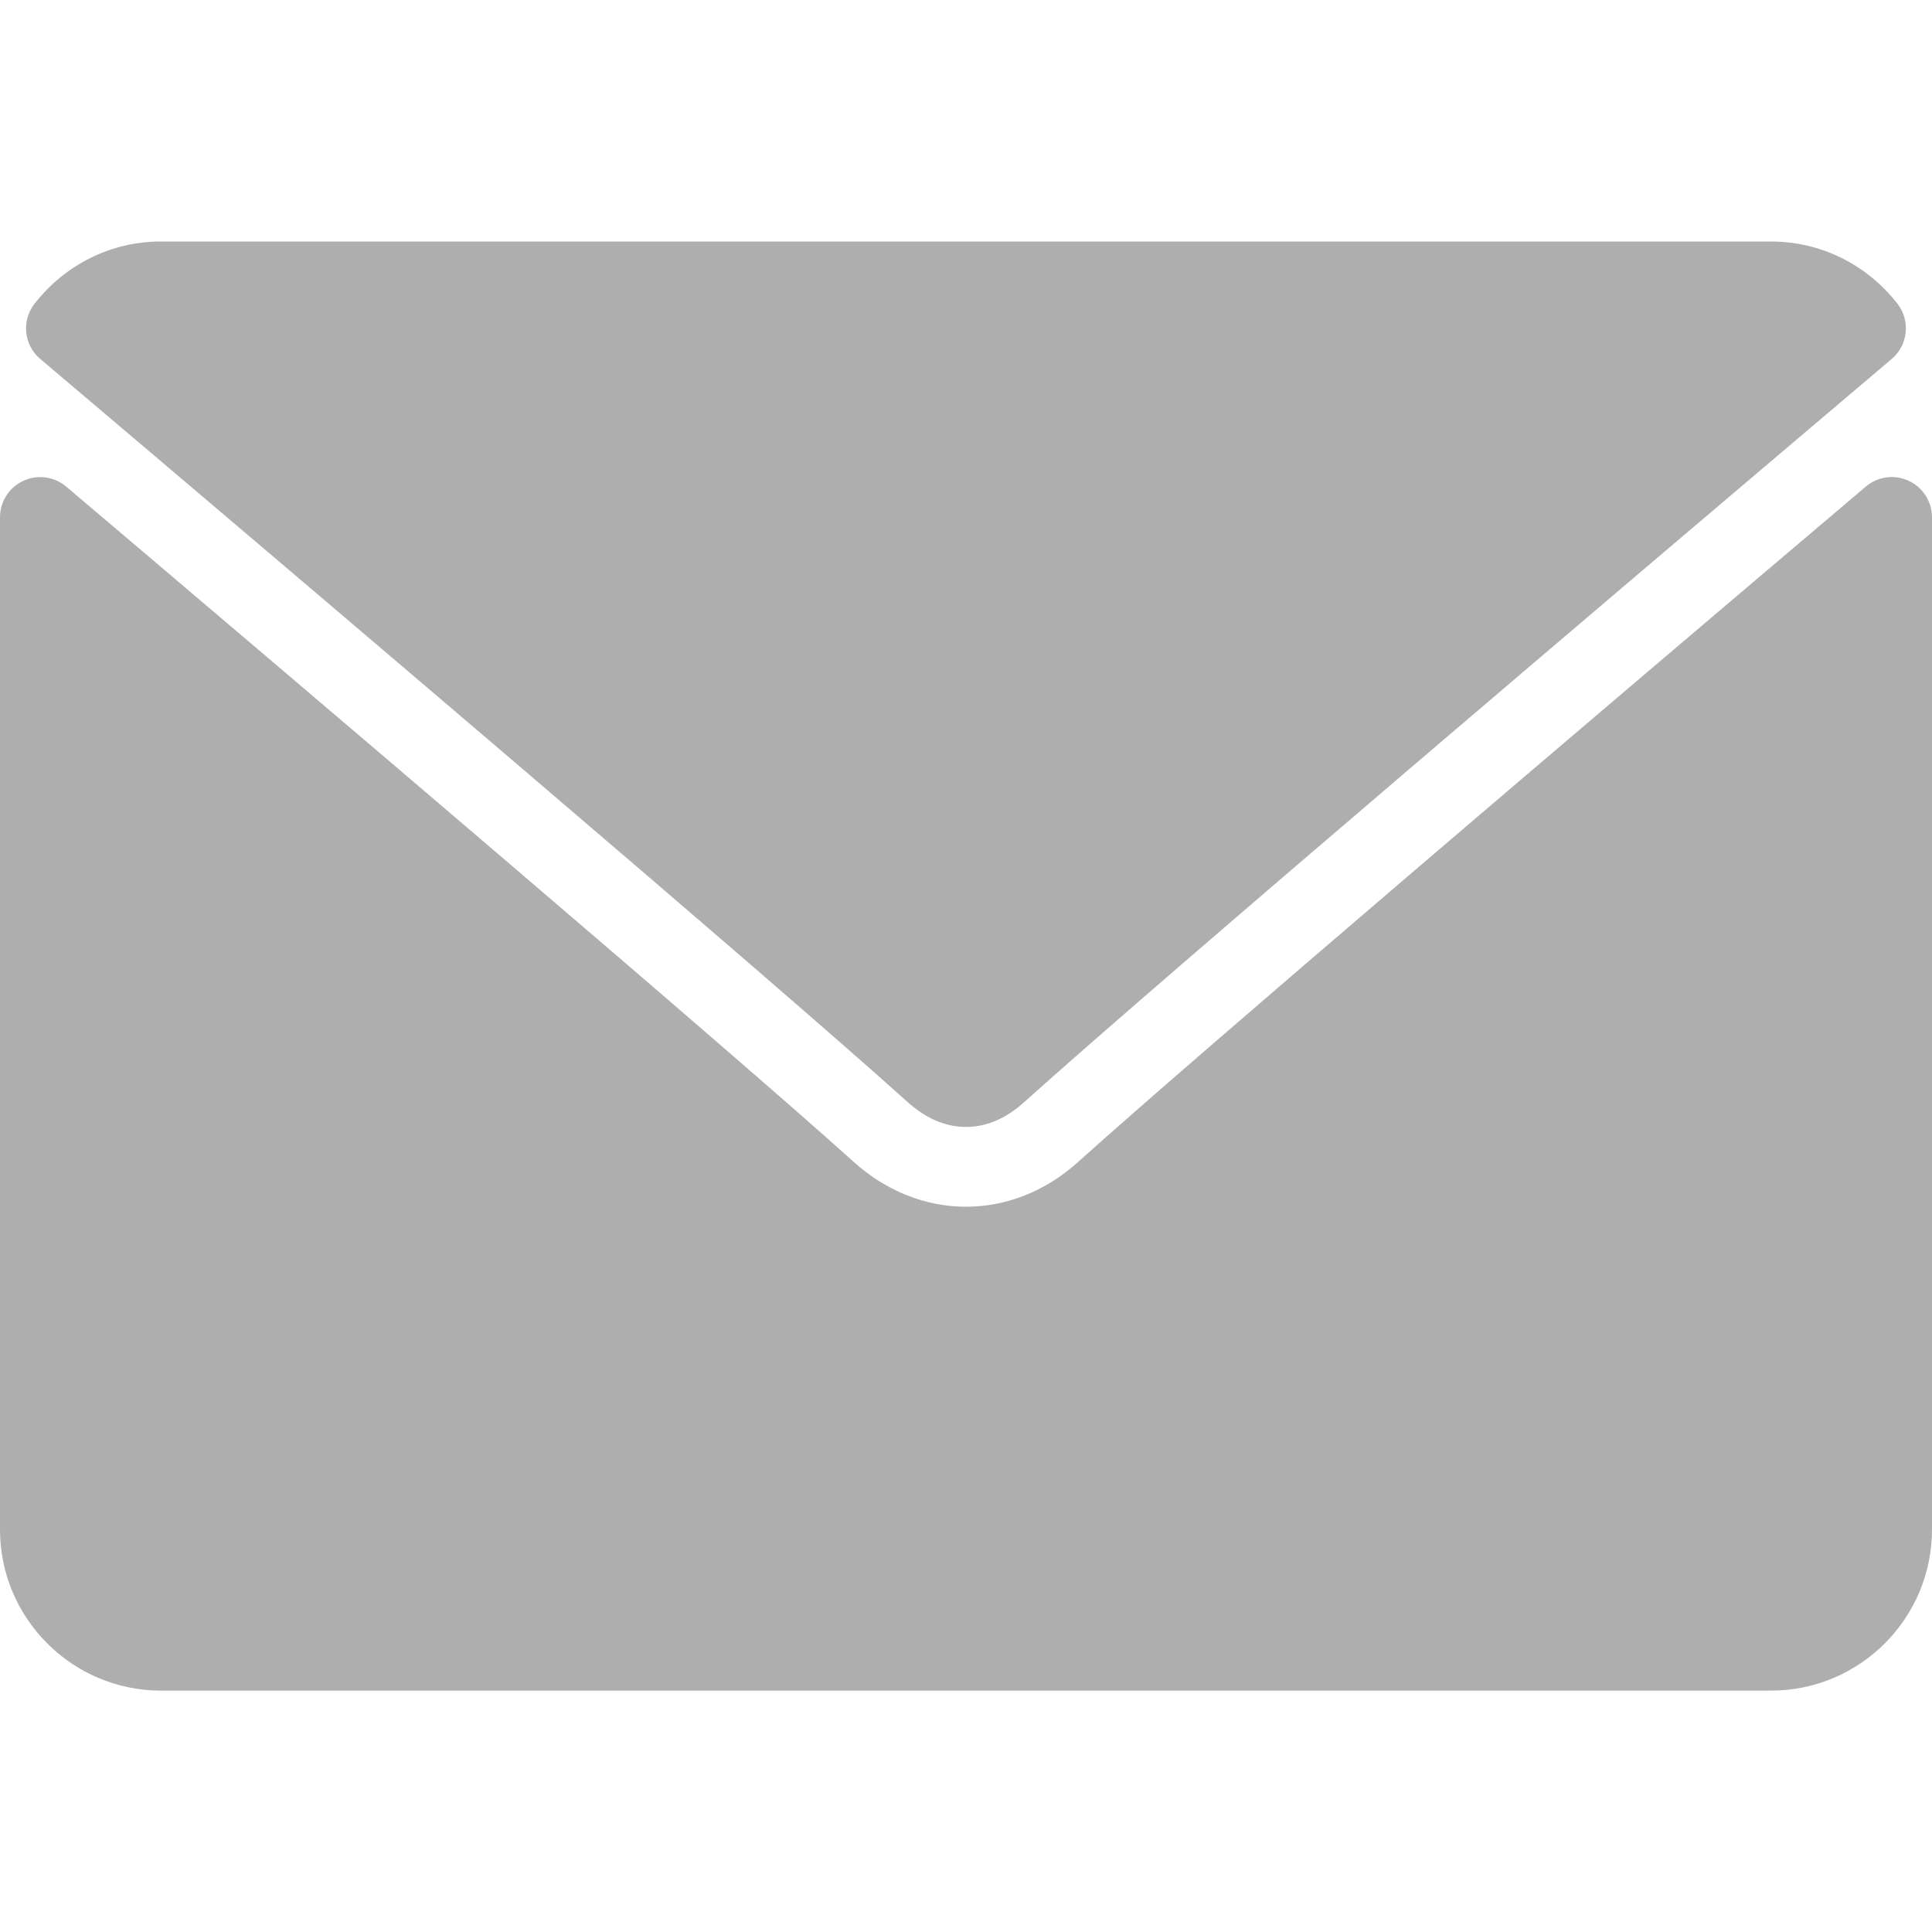
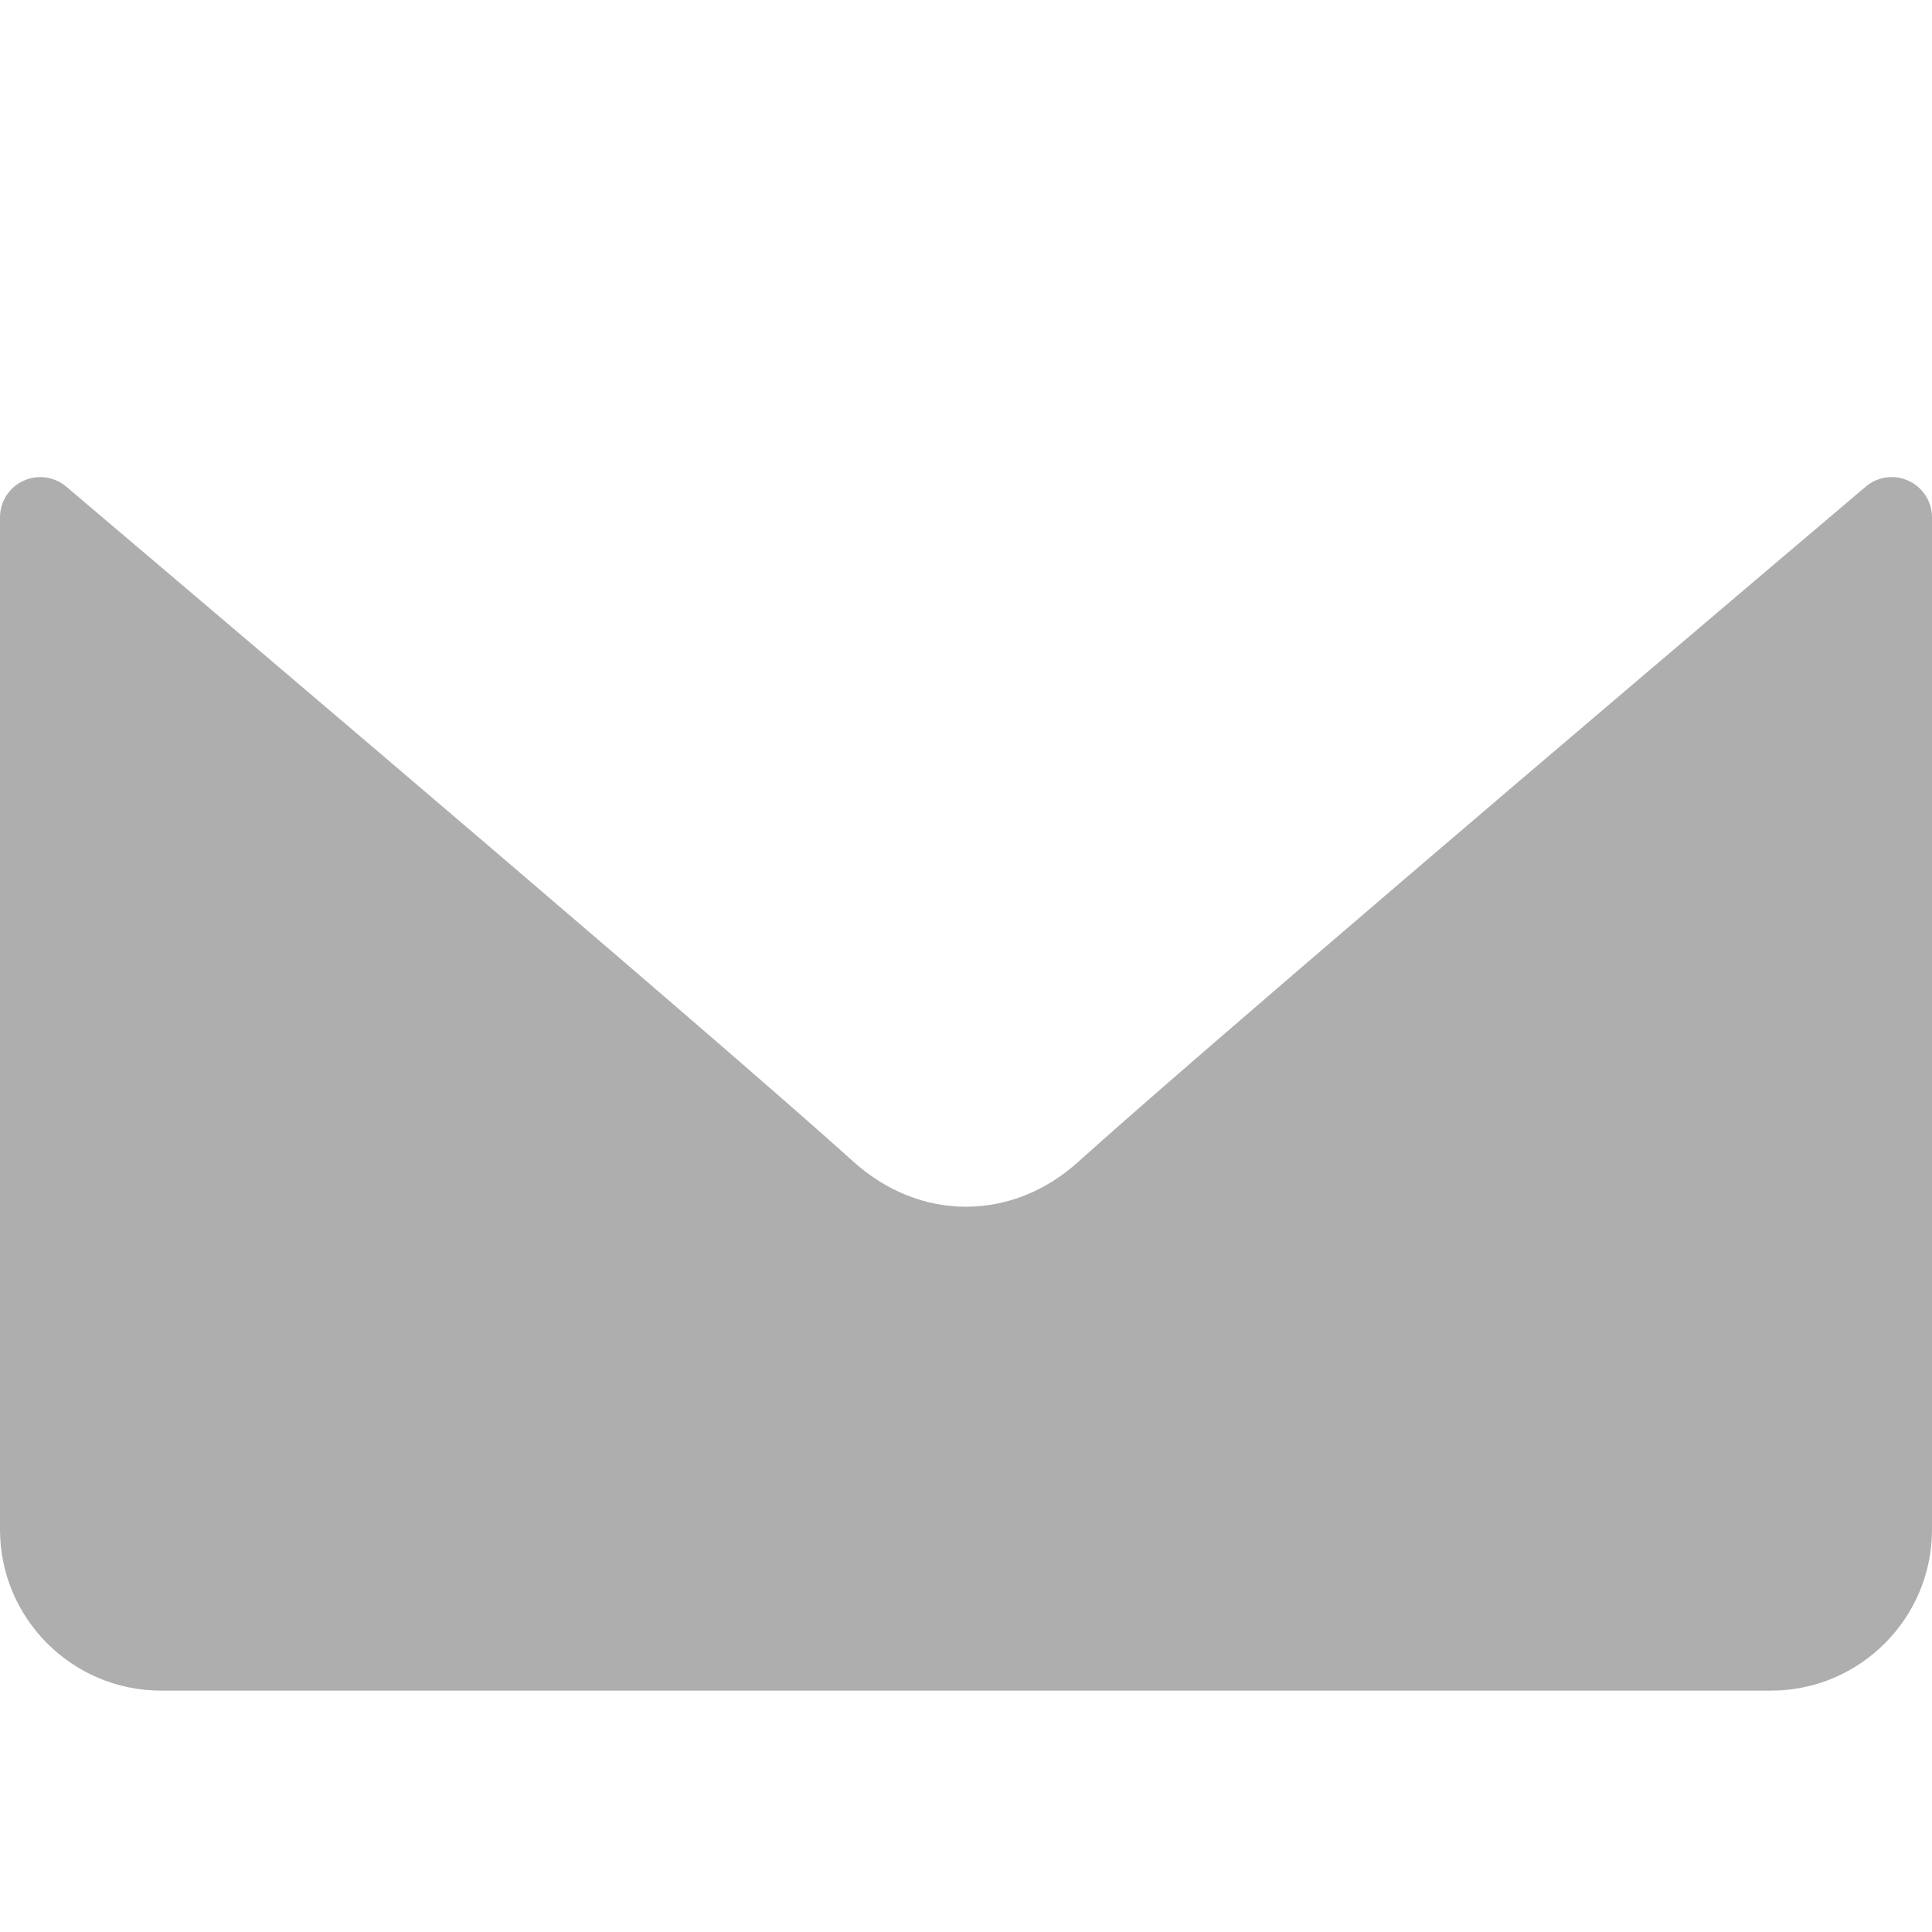
<svg xmlns="http://www.w3.org/2000/svg" width="17" height="17" viewBox="0 0 17 17" fill="none">
-   <path d="M0.355 3.159C2.688 5.135 6.782 8.612 7.985 9.696C8.147 9.842 8.32 9.916 8.5 9.916C8.679 9.916 8.852 9.843 9.013 9.697C10.218 8.612 14.312 5.135 16.645 3.159C16.79 3.037 16.812 2.821 16.695 2.671C16.423 2.324 16.017 2.125 15.583 2.125H1.416C0.982 2.125 0.577 2.324 0.305 2.671C0.187 2.821 0.209 3.037 0.355 3.159Z" fill="#AEAEAE" />
  <path d="M16.795 4.231C16.669 4.172 16.521 4.193 16.417 4.282C13.829 6.475 10.527 9.287 9.488 10.223C8.905 10.75 8.096 10.75 7.511 10.223C6.404 9.225 2.695 6.072 0.583 4.282C0.478 4.193 0.33 4.173 0.205 4.231C0.08 4.289 0 4.414 0 4.552V13.459C0 14.24 0.635 14.876 1.417 14.876H15.583C16.365 14.876 17 14.24 17 13.459V4.552C17 4.414 16.92 4.289 16.795 4.231Z" fill="#AEAEAE" />
</svg>